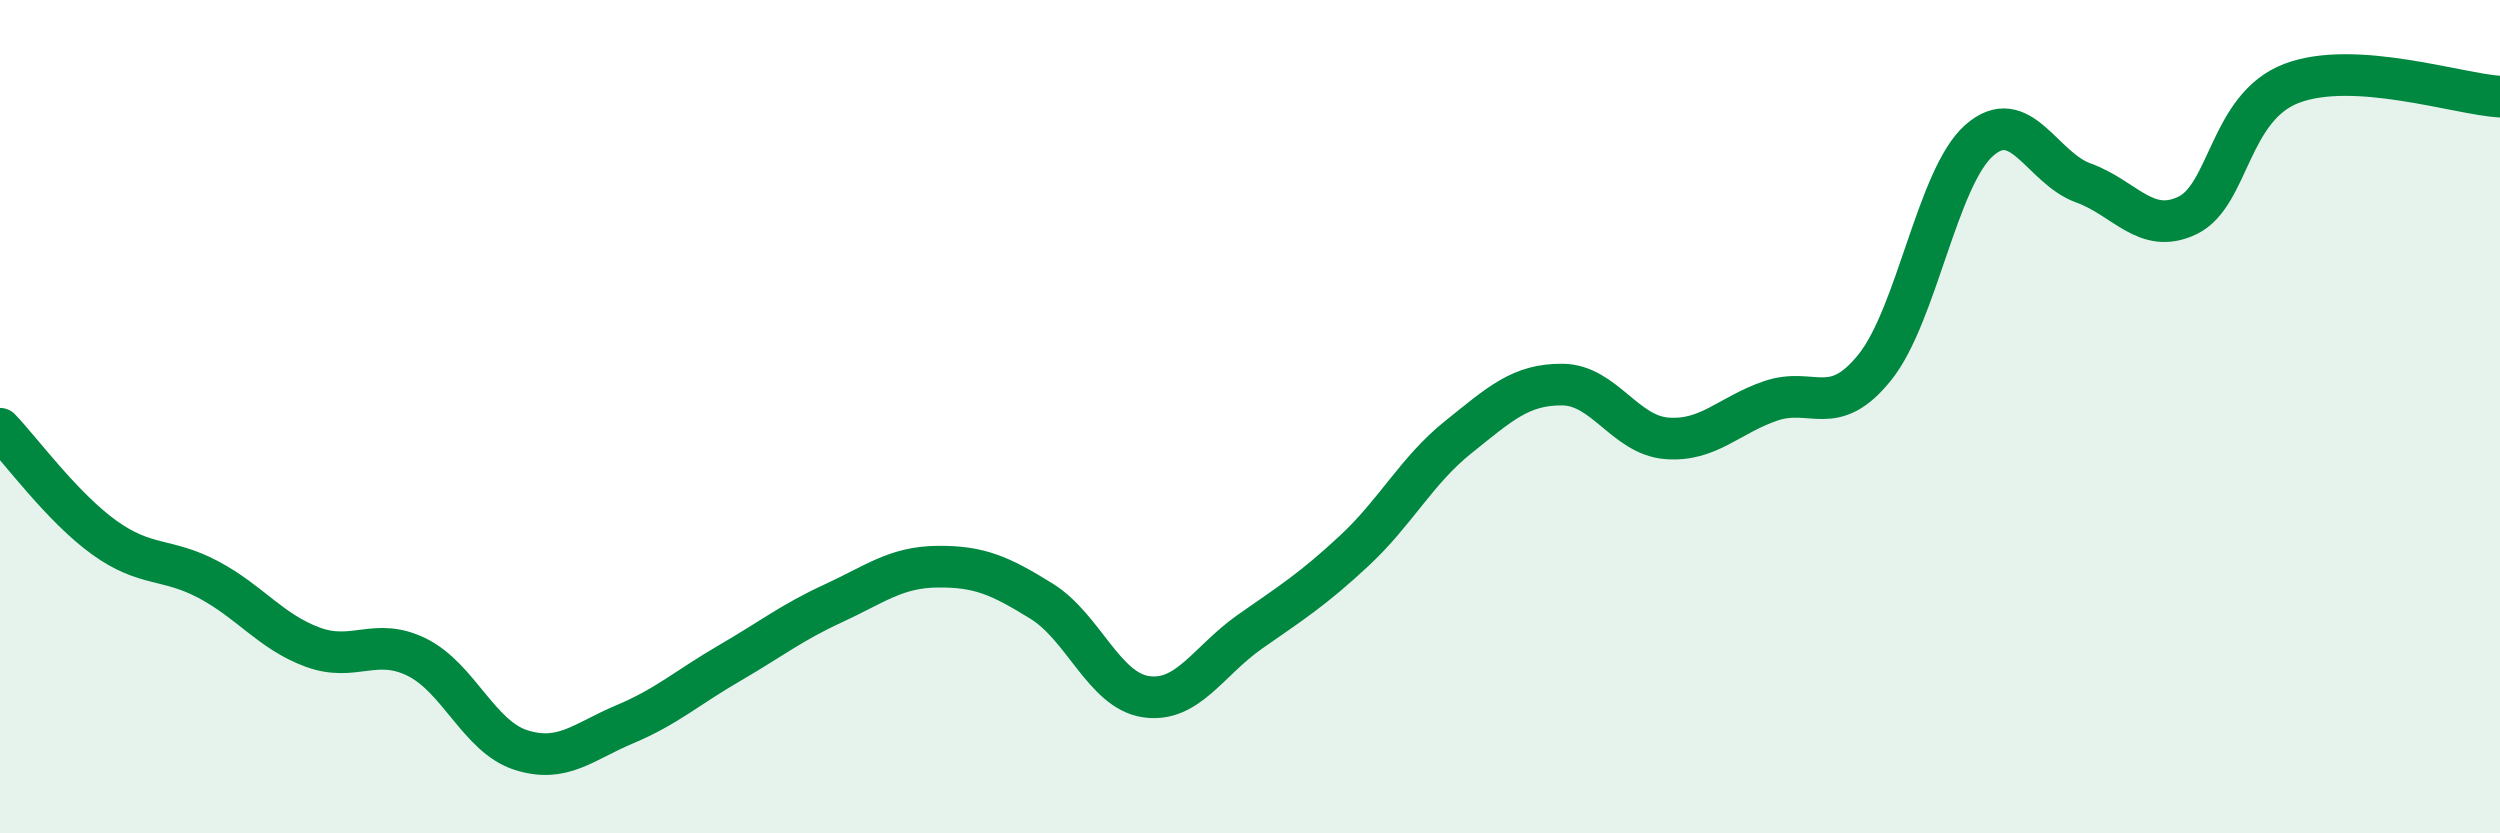
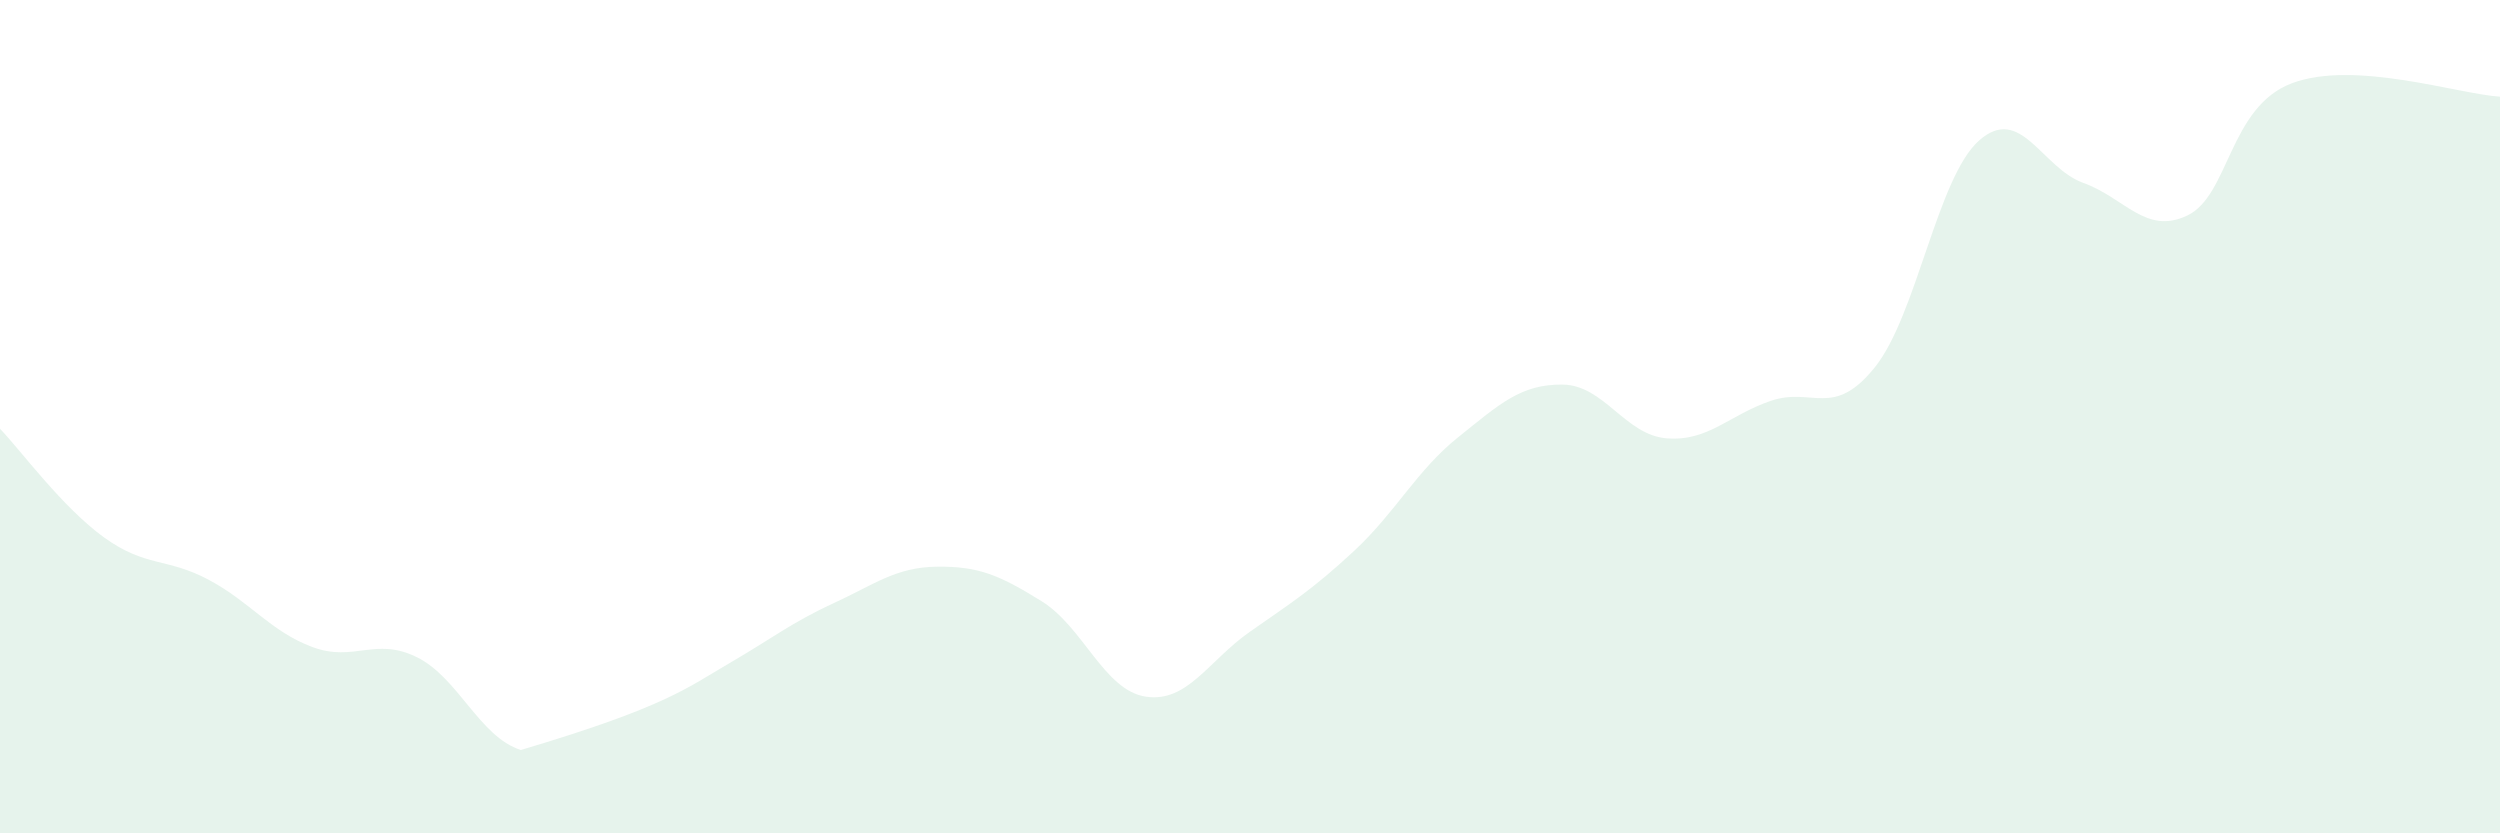
<svg xmlns="http://www.w3.org/2000/svg" width="60" height="20" viewBox="0 0 60 20">
-   <path d="M 0,10.29 C 0.5,10.81 1.5,12.18 2.5,12.9 C 3.5,13.62 4,13.38 5,13.91 C 6,14.44 6.5,15.16 7.5,15.53 C 8.5,15.9 9,15.28 10,15.77 C 11,16.26 11.5,17.68 12.5,18 C 13.5,18.32 14,17.8 15,17.38 C 16,16.96 16.5,16.5 17.5,15.92 C 18.5,15.34 19,14.94 20,14.48 C 21,14.02 21.5,13.61 22.5,13.6 C 23.5,13.59 24,13.81 25,14.43 C 26,15.05 26.5,16.57 27.5,16.72 C 28.5,16.87 29,15.86 30,15.16 C 31,14.46 31.5,14.15 32.5,13.22 C 33.5,12.29 34,11.29 35,10.49 C 36,9.69 36.5,9.22 37.5,9.23 C 38.5,9.24 39,10.44 40,10.52 C 41,10.6 41.5,9.96 42.5,9.62 C 43.5,9.28 44,10.06 45,8.81 C 46,7.56 46.5,4.25 47.5,3.37 C 48.5,2.49 49,4.03 50,4.39 C 51,4.75 51.5,5.65 52.5,5.17 C 53.5,4.69 53.5,2.57 55,2 C 56.5,1.43 59,2.26 60,2.32L60 20L0 20Z" fill="#008740" opacity="0.1" stroke-linecap="round" stroke-linejoin="round" />
-   <path d="M 0,10.29 C 0.5,10.81 1.5,12.18 2.5,12.9 C 3.5,13.62 4,13.38 5,13.91 C 6,14.44 6.5,15.16 7.5,15.53 C 8.5,15.9 9,15.28 10,15.77 C 11,16.26 11.5,17.68 12.5,18 C 13.5,18.32 14,17.8 15,17.38 C 16,16.96 16.5,16.5 17.5,15.92 C 18.5,15.34 19,14.94 20,14.48 C 21,14.02 21.5,13.61 22.5,13.6 C 23.5,13.59 24,13.81 25,14.43 C 26,15.05 26.5,16.57 27.5,16.72 C 28.5,16.87 29,15.86 30,15.16 C 31,14.46 31.5,14.15 32.5,13.22 C 33.5,12.29 34,11.29 35,10.49 C 36,9.69 36.5,9.22 37.5,9.23 C 38.5,9.24 39,10.44 40,10.52 C 41,10.6 41.5,9.96 42.5,9.62 C 43.5,9.28 44,10.06 45,8.81 C 46,7.56 46.5,4.25 47.5,3.37 C 48.5,2.49 49,4.03 50,4.39 C 51,4.75 51.5,5.65 52.5,5.17 C 53.5,4.69 53.5,2.57 55,2 C 56.5,1.43 59,2.26 60,2.32" stroke="#008740" stroke-width="1" fill="none" stroke-linecap="round" stroke-linejoin="round" />
+   <path d="M 0,10.29 C 0.5,10.81 1.5,12.18 2.5,12.9 C 3.5,13.62 4,13.38 5,13.91 C 6,14.44 6.5,15.16 7.5,15.53 C 8.5,15.9 9,15.28 10,15.77 C 11,16.26 11.5,17.68 12.5,18 C 16,16.96 16.5,16.5 17.5,15.92 C 18.5,15.34 19,14.94 20,14.48 C 21,14.02 21.5,13.61 22.5,13.6 C 23.5,13.59 24,13.81 25,14.43 C 26,15.05 26.5,16.57 27.5,16.72 C 28.5,16.87 29,15.86 30,15.16 C 31,14.46 31.5,14.15 32.5,13.22 C 33.5,12.29 34,11.29 35,10.49 C 36,9.69 36.5,9.22 37.5,9.23 C 38.5,9.24 39,10.44 40,10.52 C 41,10.6 41.5,9.96 42.5,9.62 C 43.5,9.28 44,10.06 45,8.81 C 46,7.56 46.5,4.25 47.5,3.37 C 48.5,2.49 49,4.03 50,4.39 C 51,4.75 51.5,5.65 52.5,5.17 C 53.5,4.69 53.5,2.57 55,2 C 56.5,1.43 59,2.26 60,2.32L60 20L0 20Z" fill="#008740" opacity="0.1" stroke-linecap="round" stroke-linejoin="round" />
</svg>